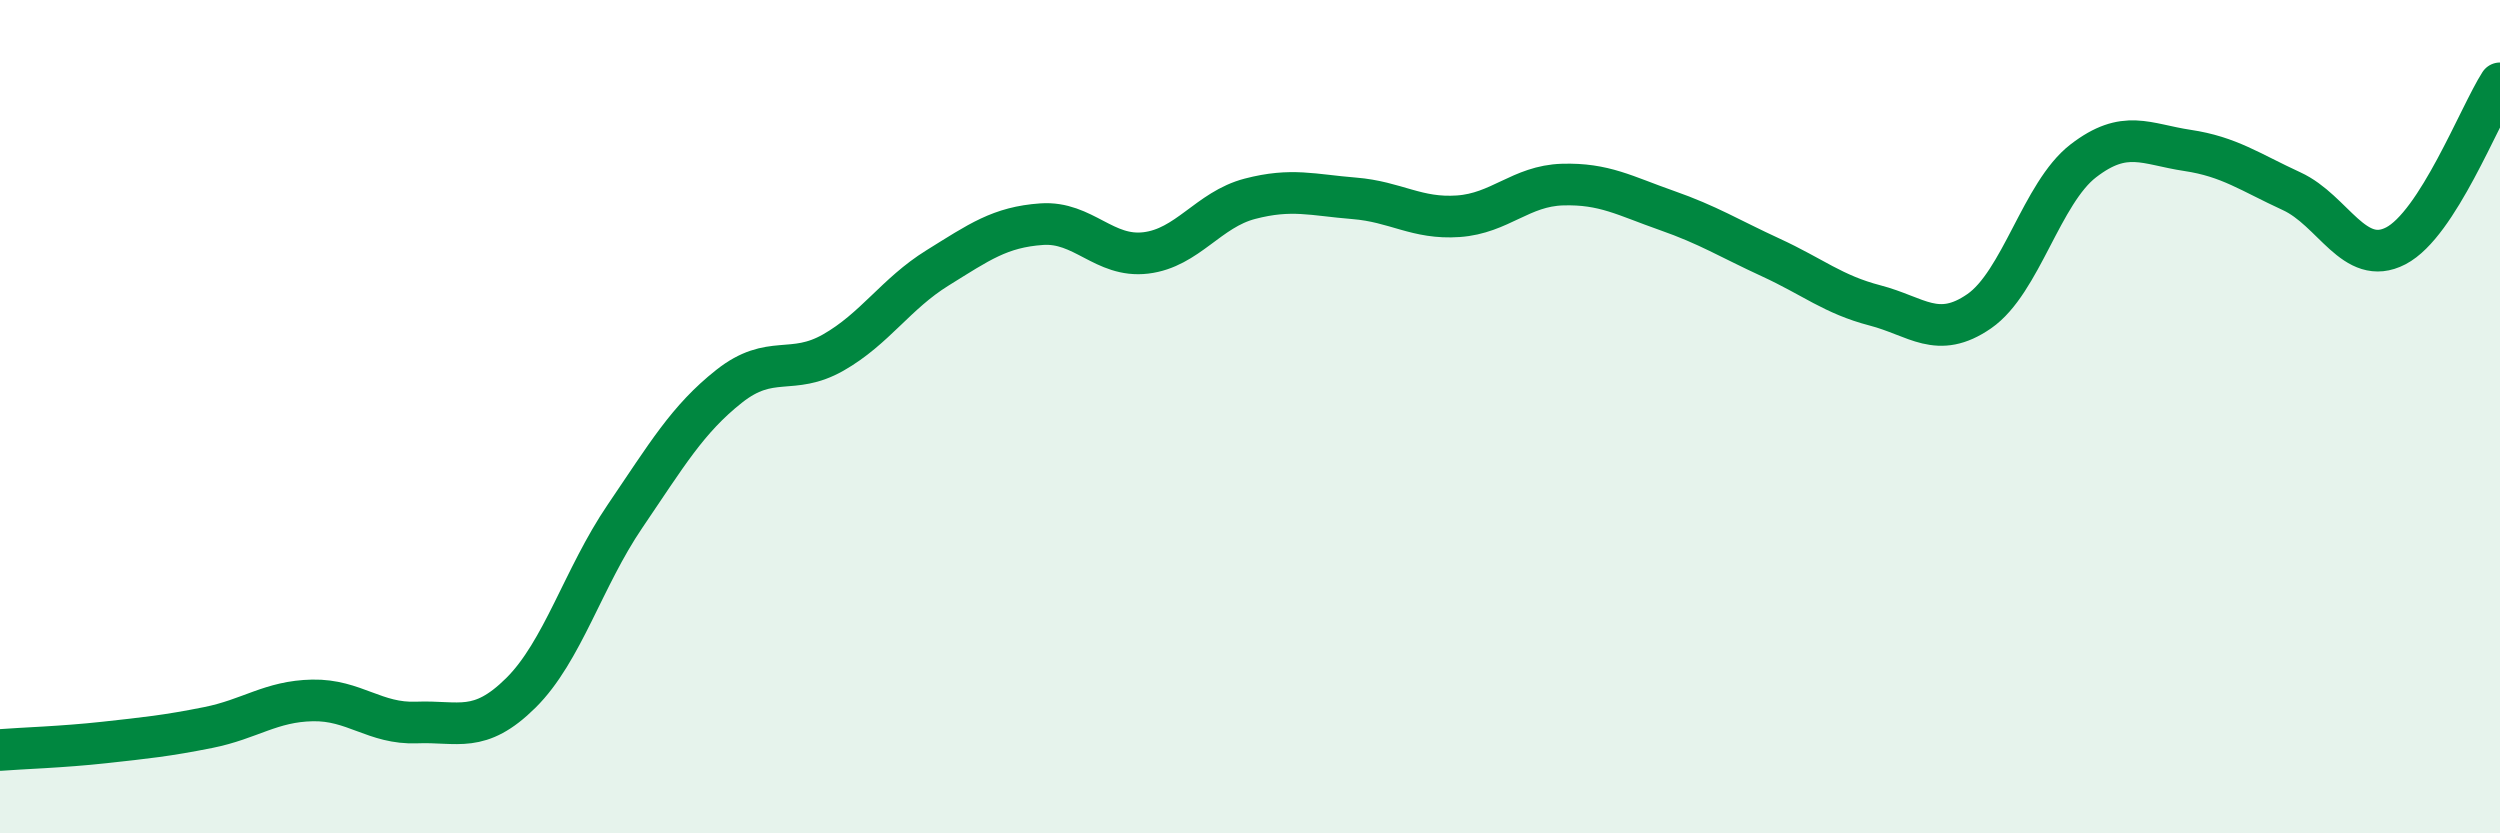
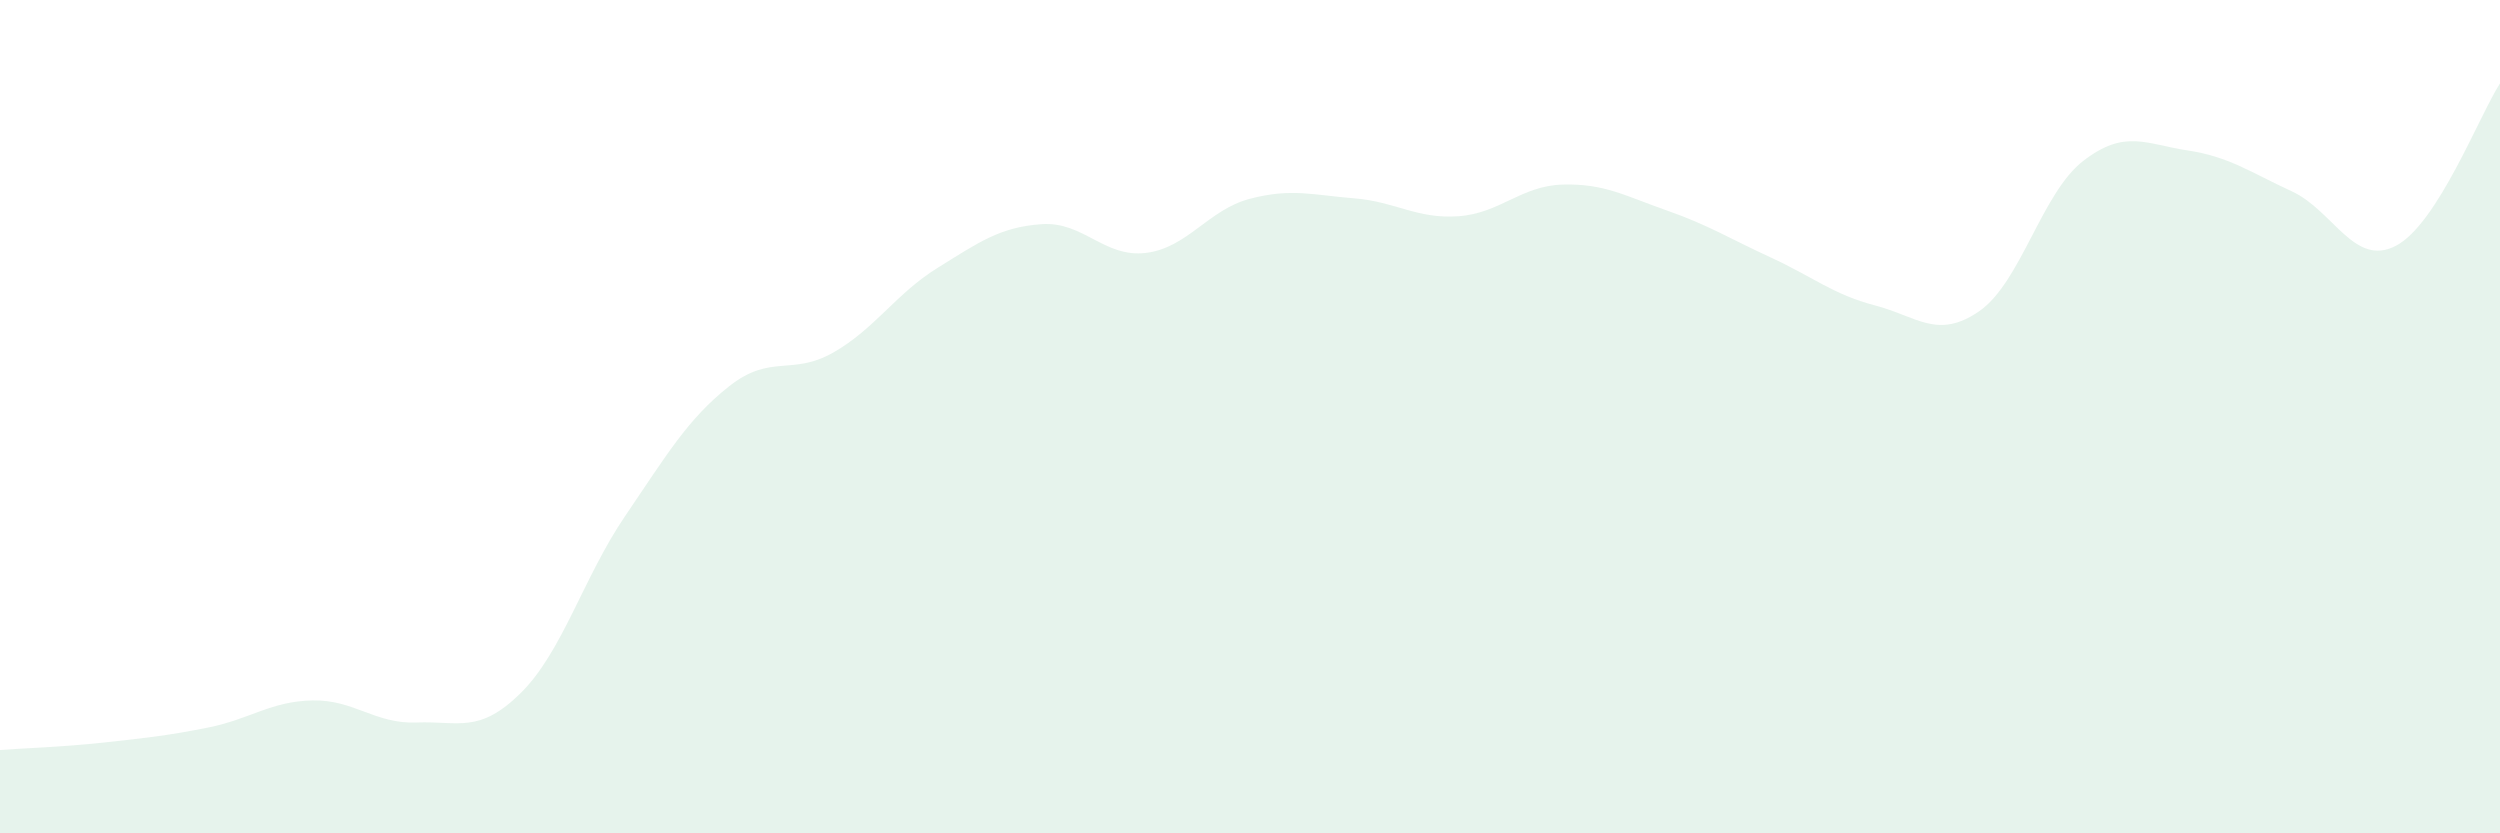
<svg xmlns="http://www.w3.org/2000/svg" width="60" height="20" viewBox="0 0 60 20">
  <path d="M 0,18 C 0.5,17.96 1.5,17.93 2.5,17.82 C 3.5,17.71 4,17.66 5,17.46 C 6,17.26 6.5,16.83 7.5,16.81 C 8.5,16.79 9,17.38 10,17.34 C 11,17.3 11.5,17.62 12.5,16.63 C 13.5,15.64 14,13.86 15,12.39 C 16,10.92 16.5,10.06 17.5,9.27 C 18.5,8.48 19,9.03 20,8.46 C 21,7.89 21.5,7.05 22.5,6.43 C 23.5,5.81 24,5.45 25,5.38 C 26,5.31 26.5,6.19 27.5,6.07 C 28.5,5.95 29,5.03 30,4.77 C 31,4.51 31.5,4.68 32.5,4.76 C 33.5,4.84 34,5.26 35,5.19 C 36,5.12 36.5,4.46 37.5,4.43 C 38.5,4.4 39,4.7 40,5.05 C 41,5.4 41.5,5.72 42.5,6.18 C 43.5,6.64 44,7.07 45,7.33 C 46,7.59 46.5,8.16 47.5,7.47 C 48.5,6.78 49,4.63 50,3.86 C 51,3.09 51.5,3.46 52.5,3.61 C 53.5,3.76 54,4.13 55,4.59 C 56,5.05 56.5,6.42 57.5,5.9 C 58.5,5.38 59.5,2.78 60,2L60 20L0 20Z" fill="#008740" opacity="0.1" stroke-linecap="round" stroke-linejoin="round" />
-   <path d="M 0,18 C 0.5,17.96 1.5,17.93 2.5,17.82 C 3.5,17.71 4,17.66 5,17.46 C 6,17.26 6.5,16.83 7.5,16.81 C 8.5,16.79 9,17.38 10,17.34 C 11,17.3 11.5,17.62 12.5,16.63 C 13.5,15.64 14,13.86 15,12.39 C 16,10.92 16.5,10.06 17.5,9.27 C 18.5,8.48 19,9.03 20,8.46 C 21,7.89 21.5,7.05 22.5,6.43 C 23.5,5.81 24,5.45 25,5.38 C 26,5.31 26.5,6.19 27.5,6.07 C 28.5,5.95 29,5.03 30,4.77 C 31,4.51 31.5,4.68 32.5,4.76 C 33.5,4.84 34,5.26 35,5.19 C 36,5.12 36.5,4.46 37.5,4.43 C 38.5,4.4 39,4.7 40,5.05 C 41,5.4 41.5,5.72 42.5,6.18 C 43.5,6.64 44,7.07 45,7.33 C 46,7.59 46.5,8.16 47.5,7.47 C 48.5,6.78 49,4.63 50,3.86 C 51,3.09 51.5,3.46 52.5,3.61 C 53.5,3.76 54,4.13 55,4.59 C 56,5.05 56.5,6.42 57.5,5.9 C 58.5,5.38 59.5,2.78 60,2" stroke="#008740" stroke-width="1" fill="none" stroke-linecap="round" stroke-linejoin="round" />
</svg>